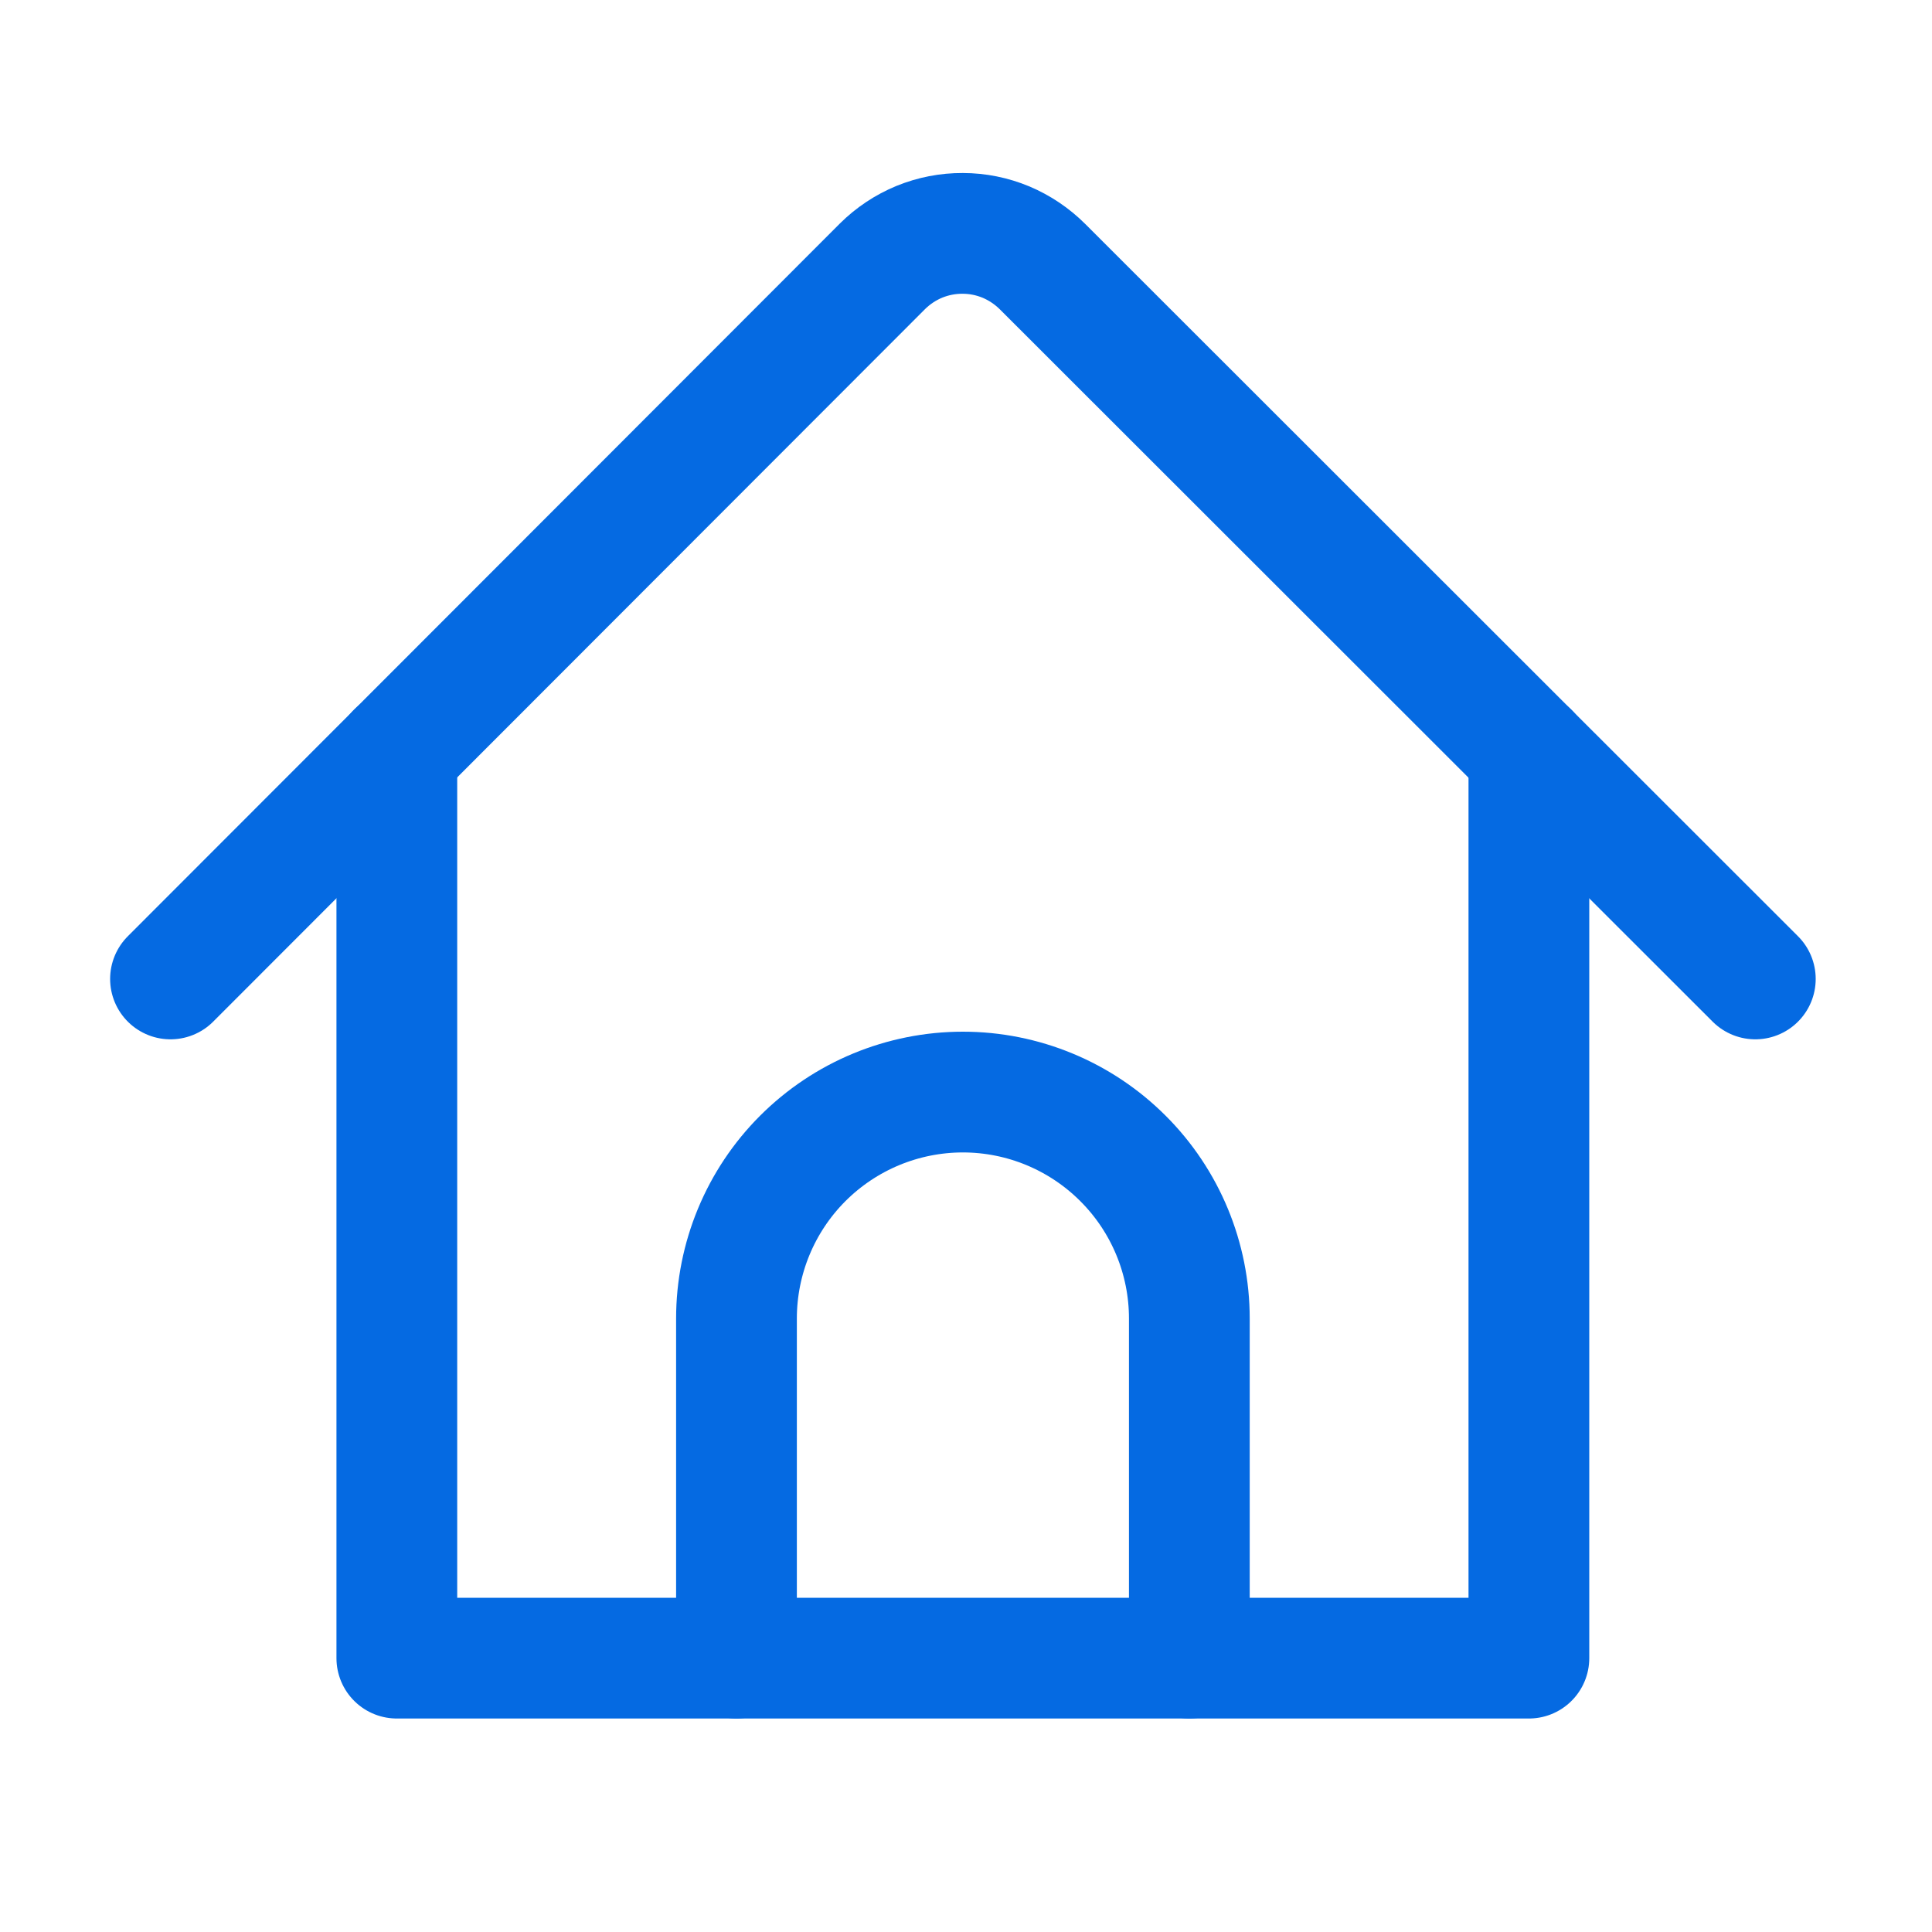
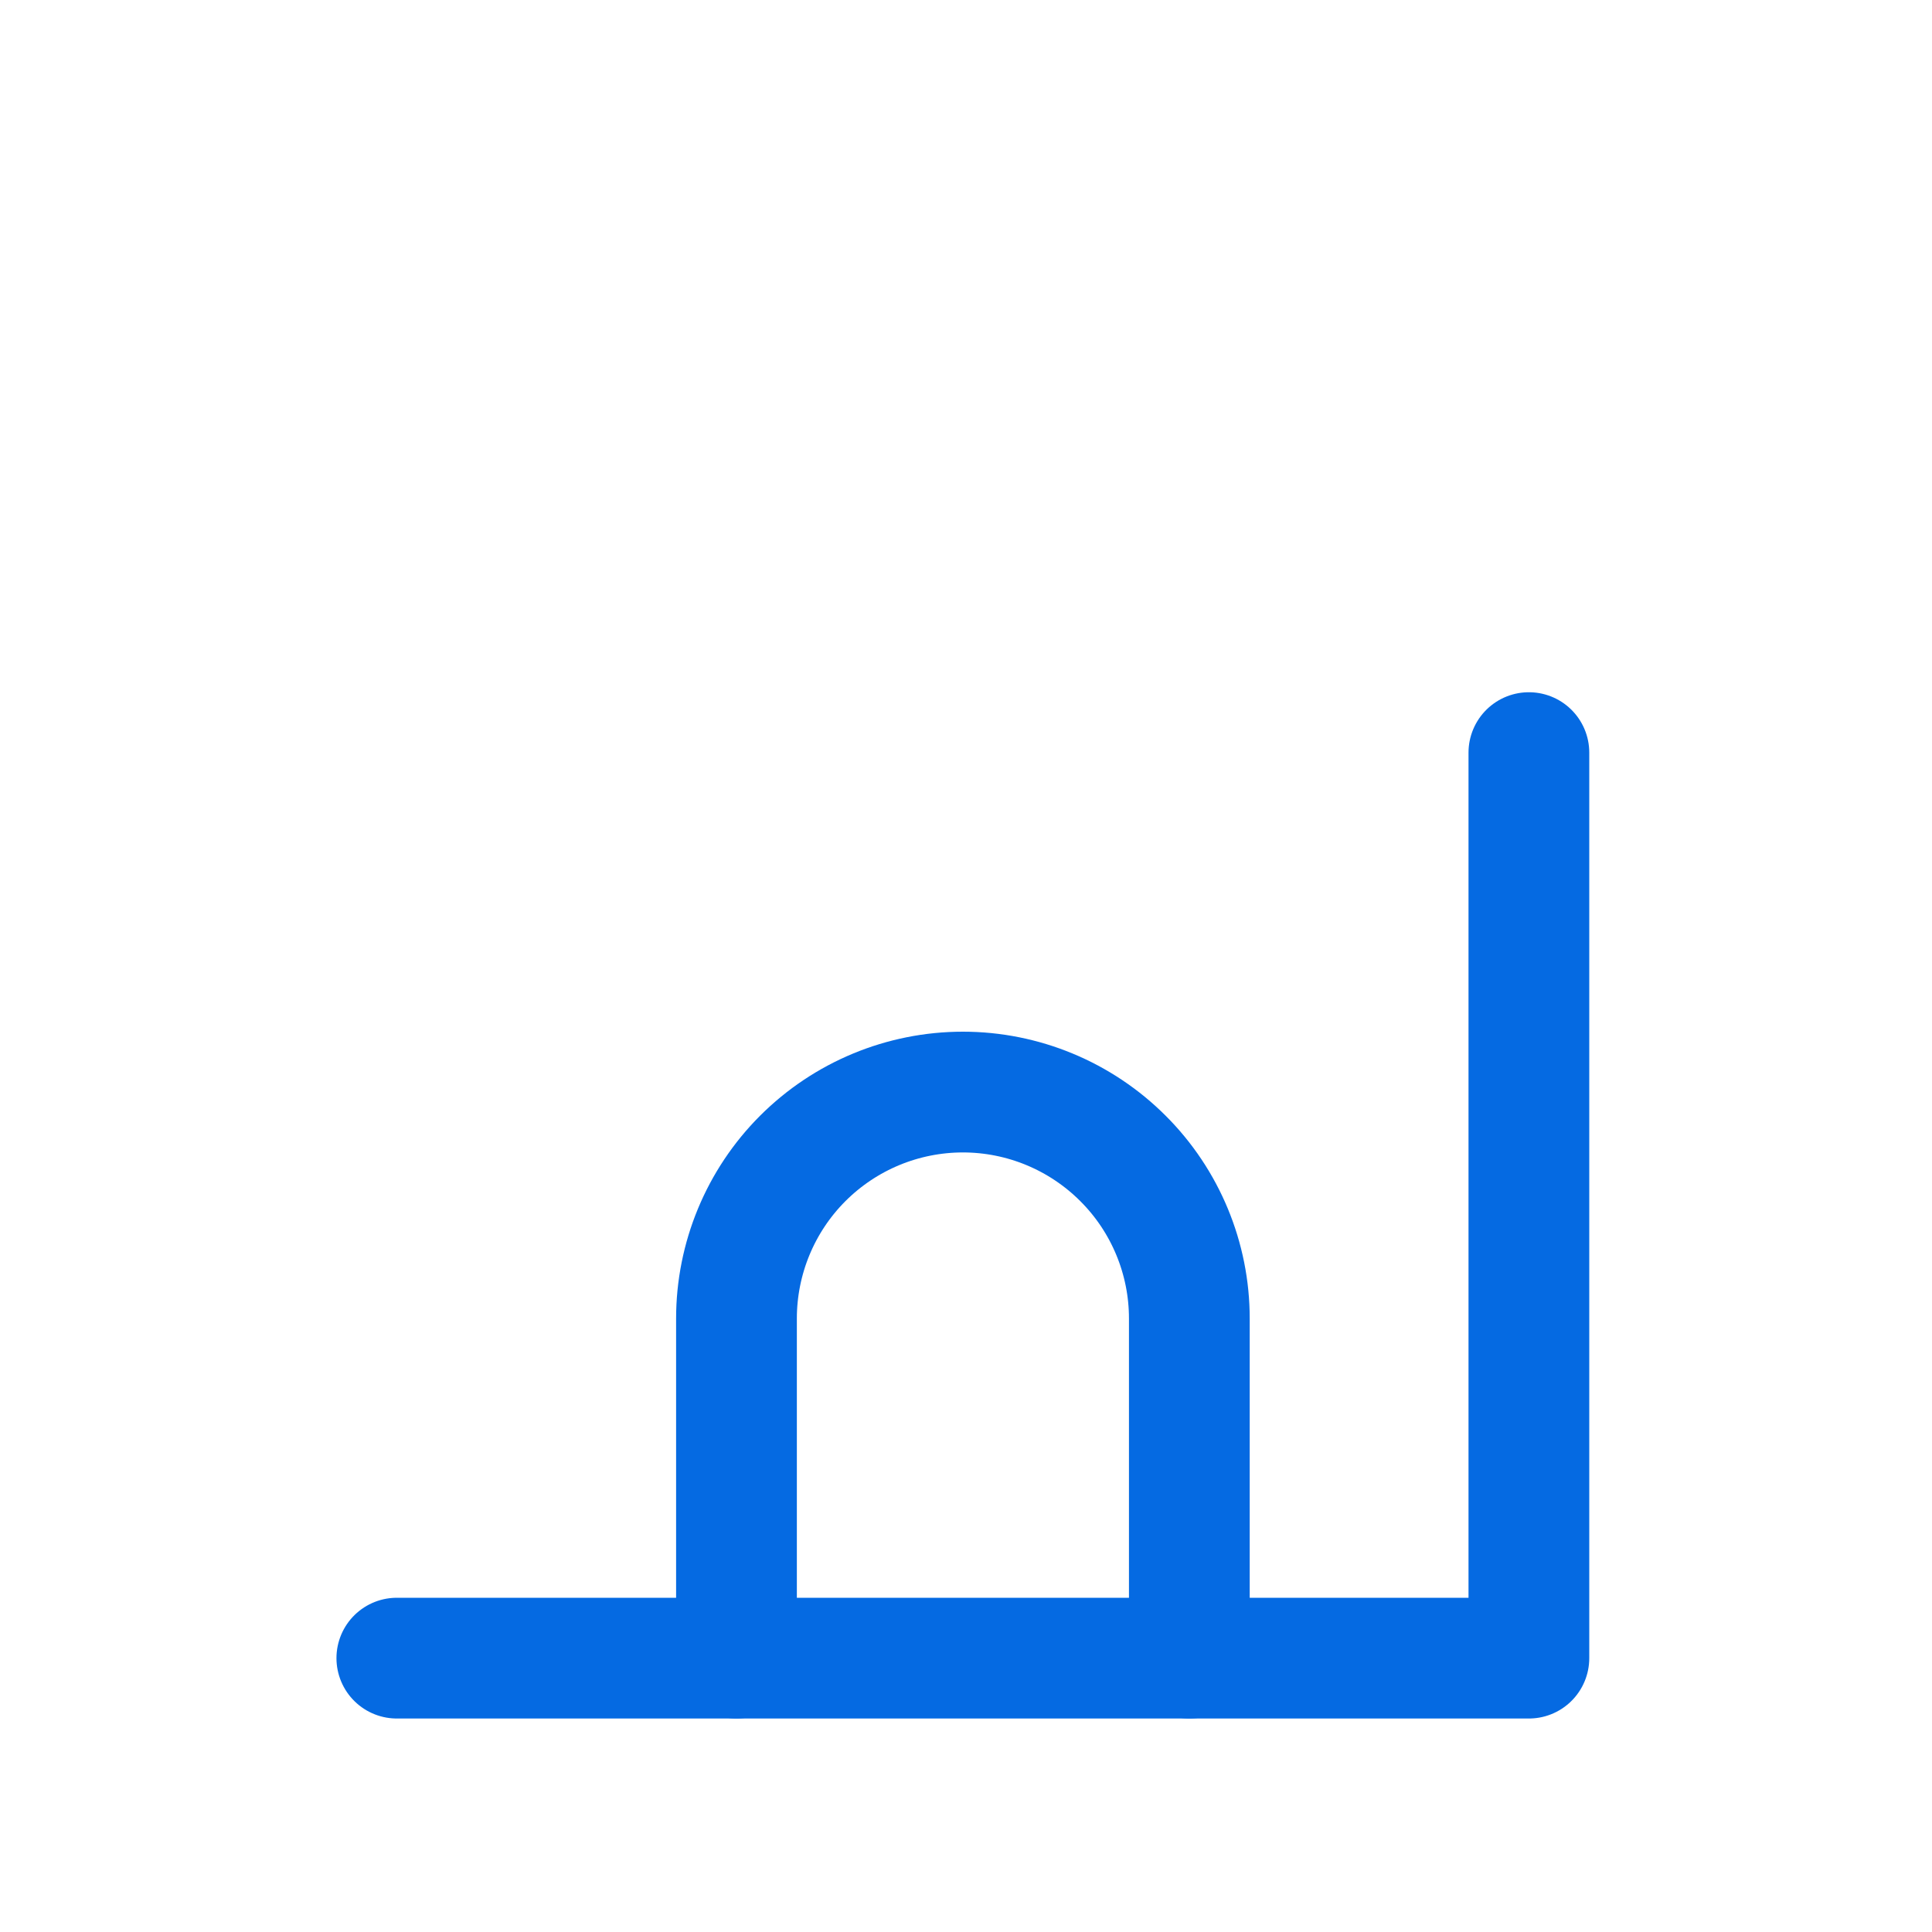
<svg xmlns="http://www.w3.org/2000/svg" width="20" height="20" viewBox="0 0 20 20" fill="none">
-   <path d="M1.765 10.134L9.136 2.756C9.245 2.648 9.374 2.562 9.517 2.503C9.659 2.445 9.812 2.415 9.966 2.416C10.12 2.416 10.272 2.447 10.414 2.506C10.556 2.566 10.685 2.653 10.794 2.762L18.171 10.134" stroke="#056AE2" stroke-width="1.25" stroke-linecap="round" stroke-linejoin="round" />
-   <path d="M15.827 7.791V17.165H4.108V7.787" stroke="#056AE2" stroke-width="1.25" stroke-linecap="round" stroke-linejoin="round" />
+   <path d="M15.827 7.791V17.165H4.108" stroke="#056AE2" stroke-width="1.25" stroke-linecap="round" stroke-linejoin="round" />
  <path d="M12.312 17.165V13.649C12.312 13.028 12.065 12.431 11.625 11.992C11.185 11.552 10.589 11.305 9.968 11.305C9.346 11.305 8.75 11.552 8.31 11.992C7.871 12.431 7.624 13.028 7.624 13.649V17.165" stroke="#056AE2" stroke-width="1.25" stroke-linecap="round" stroke-linejoin="round" />
</svg>